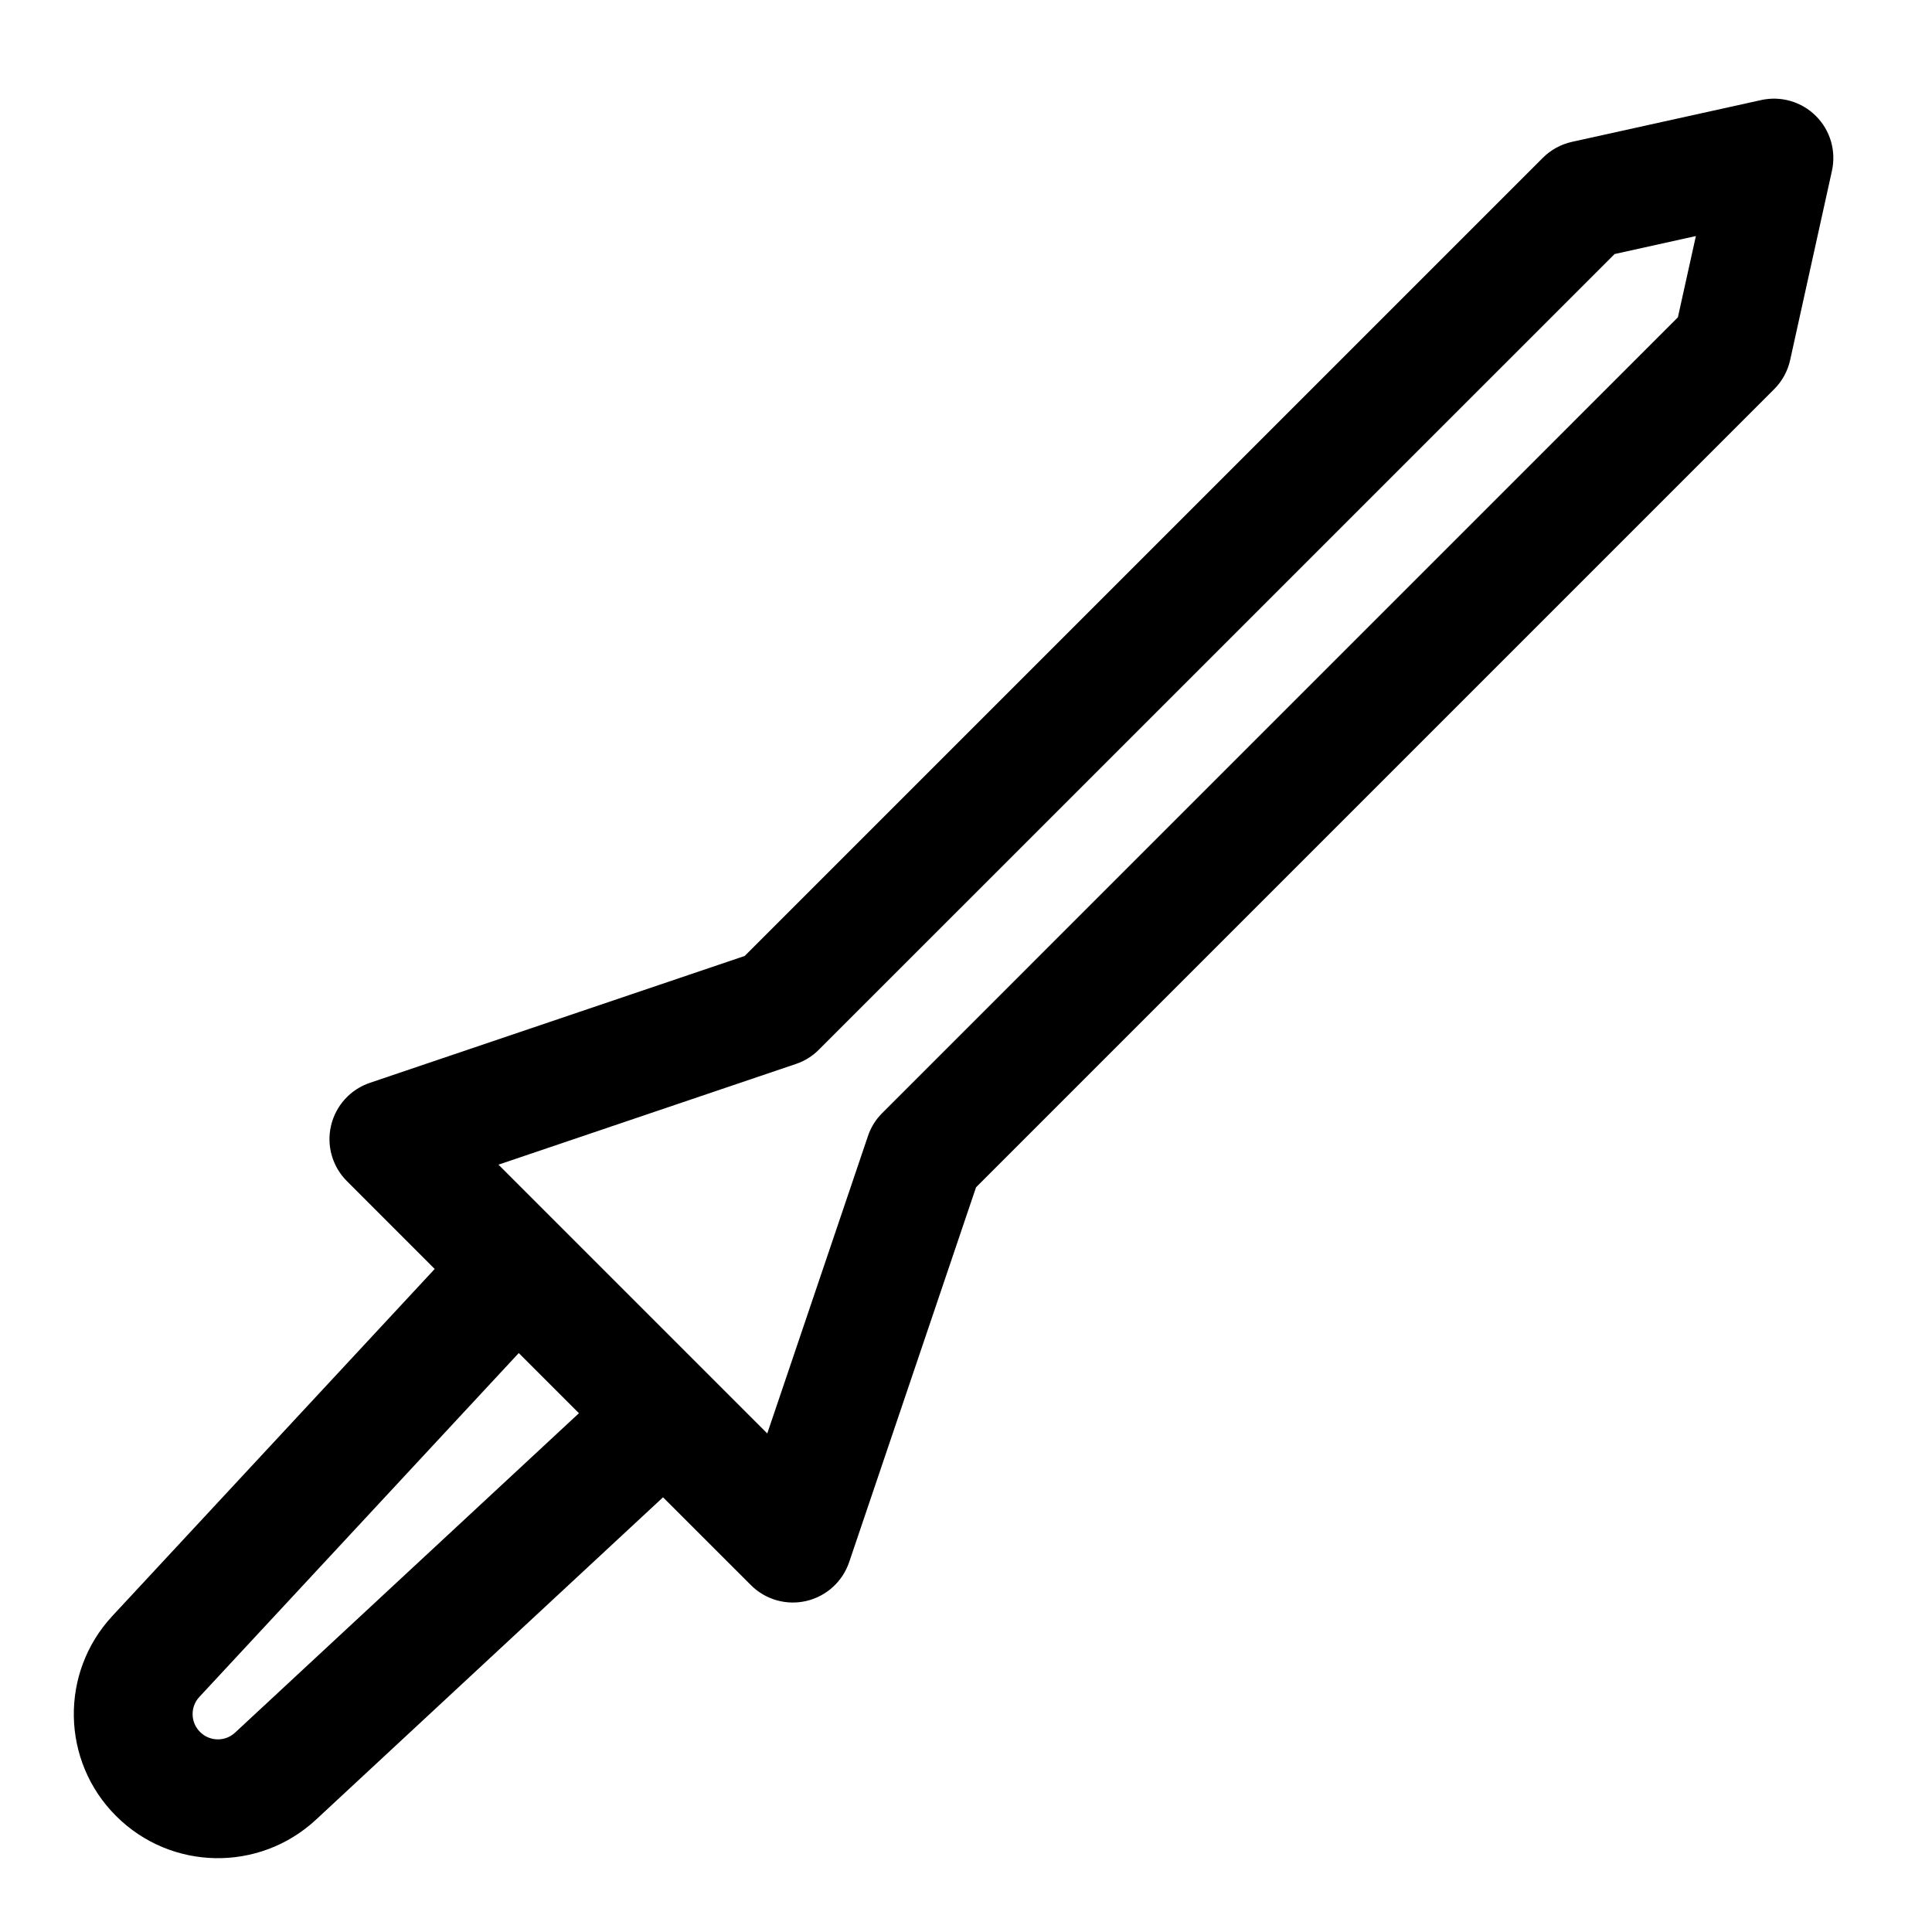
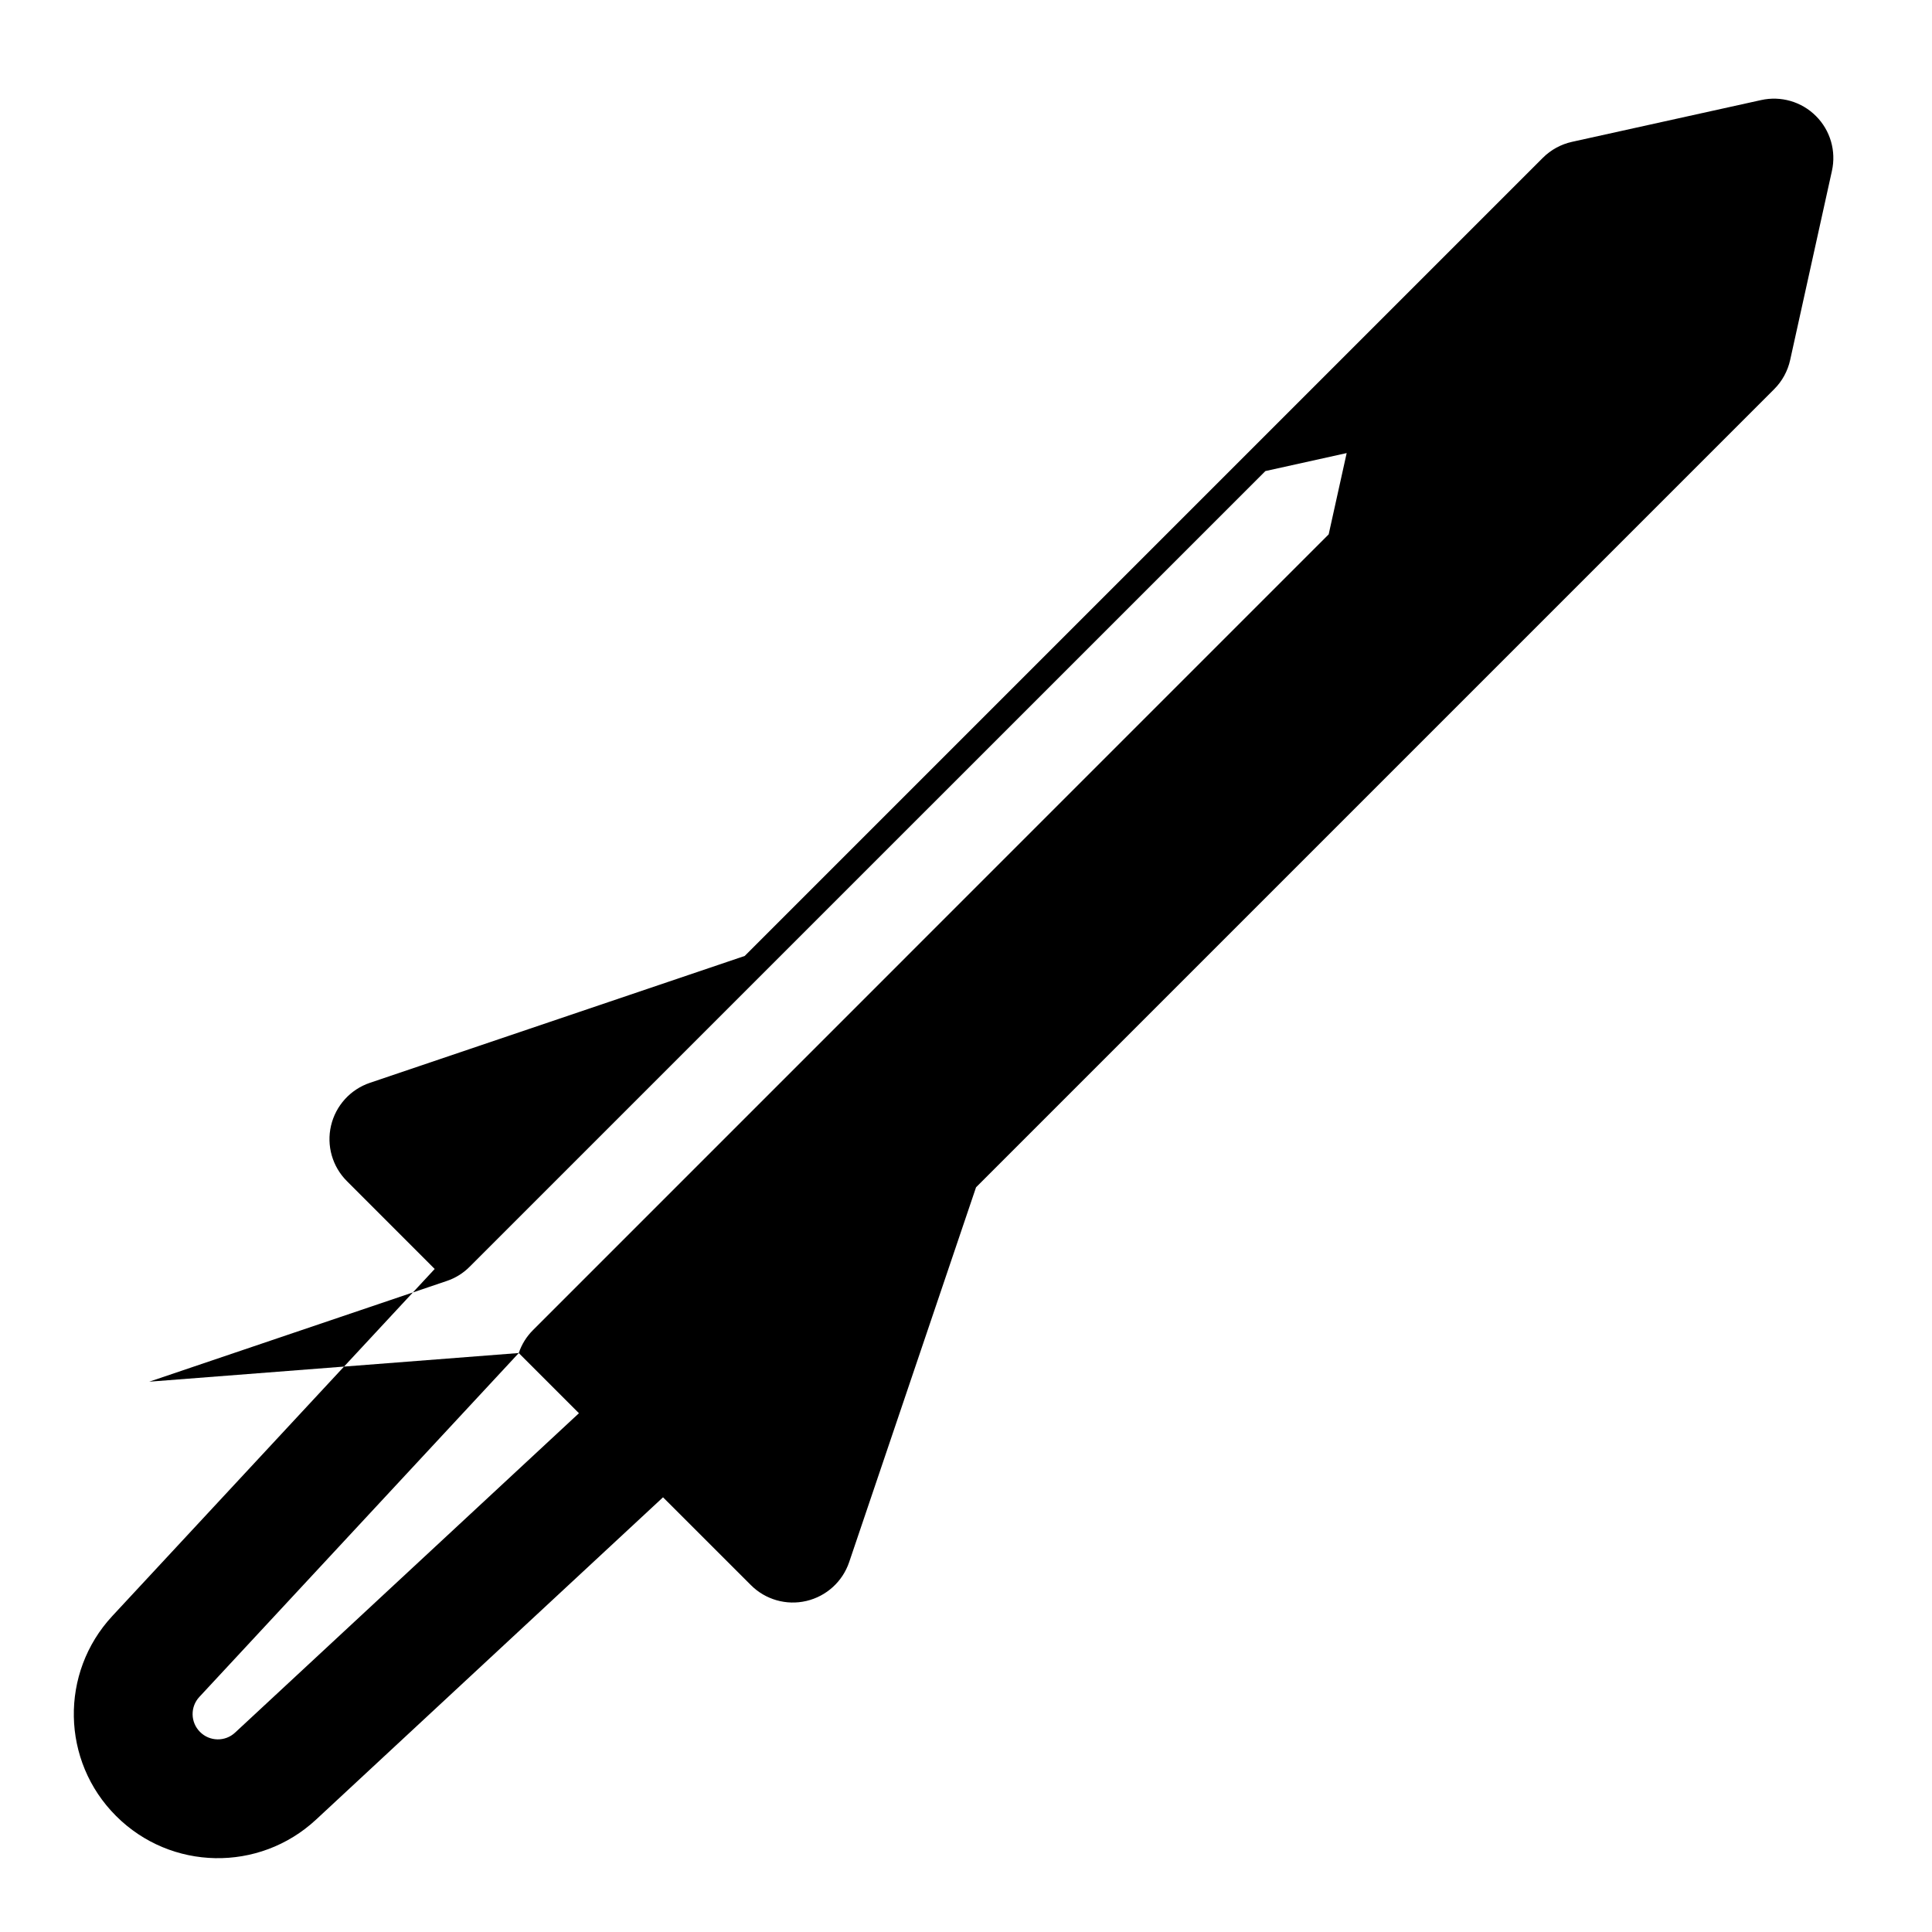
<svg xmlns="http://www.w3.org/2000/svg" fill="#000000" width="800px" height="800px" version="1.1" viewBox="144 144 512 512">
-   <path d="m259.2 480.29-85.441 91.977c-13.965 15.051-13.539 38.445 0.977 52.965l0.031 0.031c14.516 14.516 37.91 14.941 52.965 0.977l91.977-85.441 23.285 23.27c3.84 3.856 9.414 5.449 14.703 4.203 5.305-1.242 9.59-5.133 11.336-10.281l33.629-99.344 211.52-211.52c2.125-2.125 3.59-4.816 4.234-7.746l11.066-50.098c1.164-5.258-0.426-10.738-4.234-14.531-3.793-3.809-9.273-5.398-14.531-4.234l-50.098 11.066c-2.93 0.645-5.621 2.109-7.746 4.234l-211.52 211.52-99.344 33.629c-5.148 1.746-9.035 6.031-10.281 11.336-1.242 5.289 0.348 10.863 4.203 14.703zm22.277 22.277 15.949 15.949-91.141 84.656c-2.629 2.441-6.723 2.363-9.258-0.172l-0.031-0.031c-2.535-2.535-2.613-6.629-0.172-9.258l84.656-91.141zm49.766 5.227 16.09 16.09 26.688-78.832c0.77-2.297 2.062-4.375 3.777-6.078 0 0 210.86-210.88 210.86-210.88l4.769-21.539-21.539 4.769-210.88 210.86c-1.699 1.715-3.777 3.008-6.078 3.777l-78.832 26.688z" fill-rule="evenodd" />
+   <path d="m259.2 480.29-85.441 91.977c-13.965 15.051-13.539 38.445 0.977 52.965l0.031 0.031c14.516 14.516 37.91 14.941 52.965 0.977l91.977-85.441 23.285 23.27c3.84 3.856 9.414 5.449 14.703 4.203 5.305-1.242 9.59-5.133 11.336-10.281l33.629-99.344 211.52-211.52c2.125-2.125 3.59-4.816 4.234-7.746l11.066-50.098c1.164-5.258-0.426-10.738-4.234-14.531-3.793-3.809-9.273-5.398-14.531-4.234l-50.098 11.066c-2.93 0.645-5.621 2.109-7.746 4.234l-211.52 211.52-99.344 33.629c-5.148 1.746-9.035 6.031-10.281 11.336-1.242 5.289 0.348 10.863 4.203 14.703zm22.277 22.277 15.949 15.949-91.141 84.656c-2.629 2.441-6.723 2.363-9.258-0.172l-0.031-0.031c-2.535-2.535-2.613-6.629-0.172-9.258l84.656-91.141zc0.77-2.297 2.062-4.375 3.777-6.078 0 0 210.86-210.88 210.86-210.88l4.769-21.539-21.539 4.769-210.88 210.86c-1.699 1.715-3.777 3.008-6.078 3.777l-78.832 26.688z" fill-rule="evenodd" />
</svg>